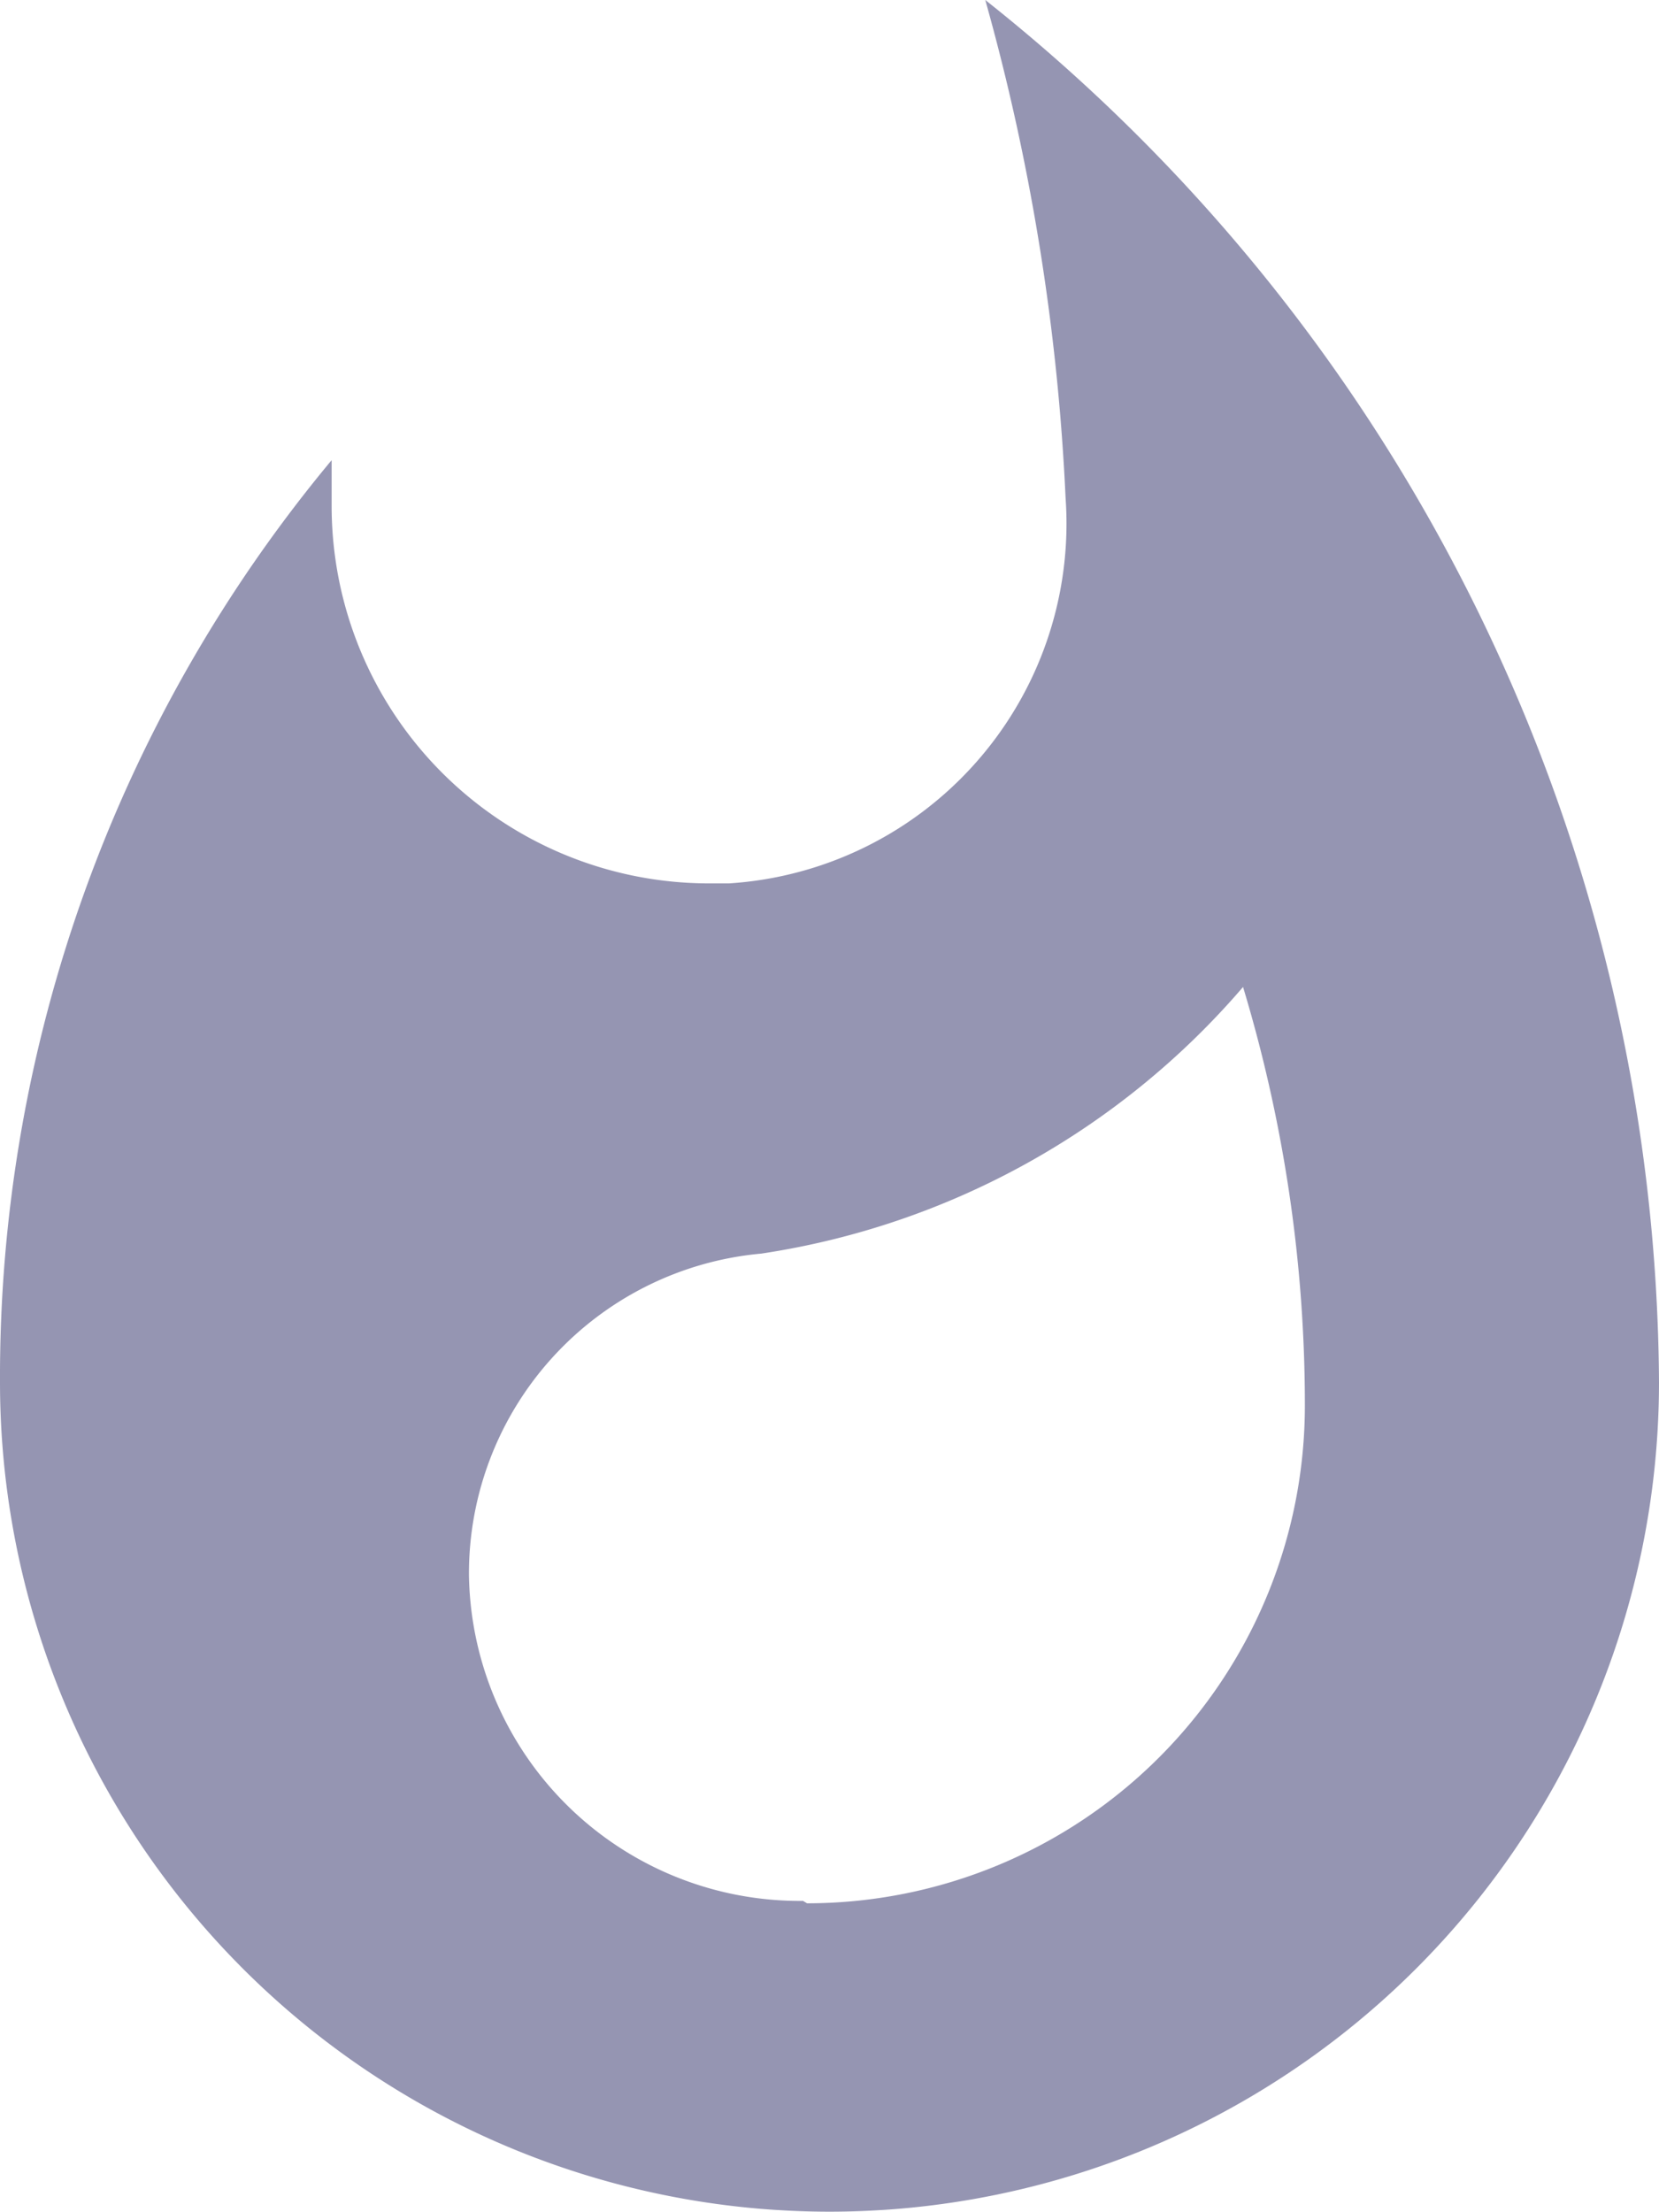
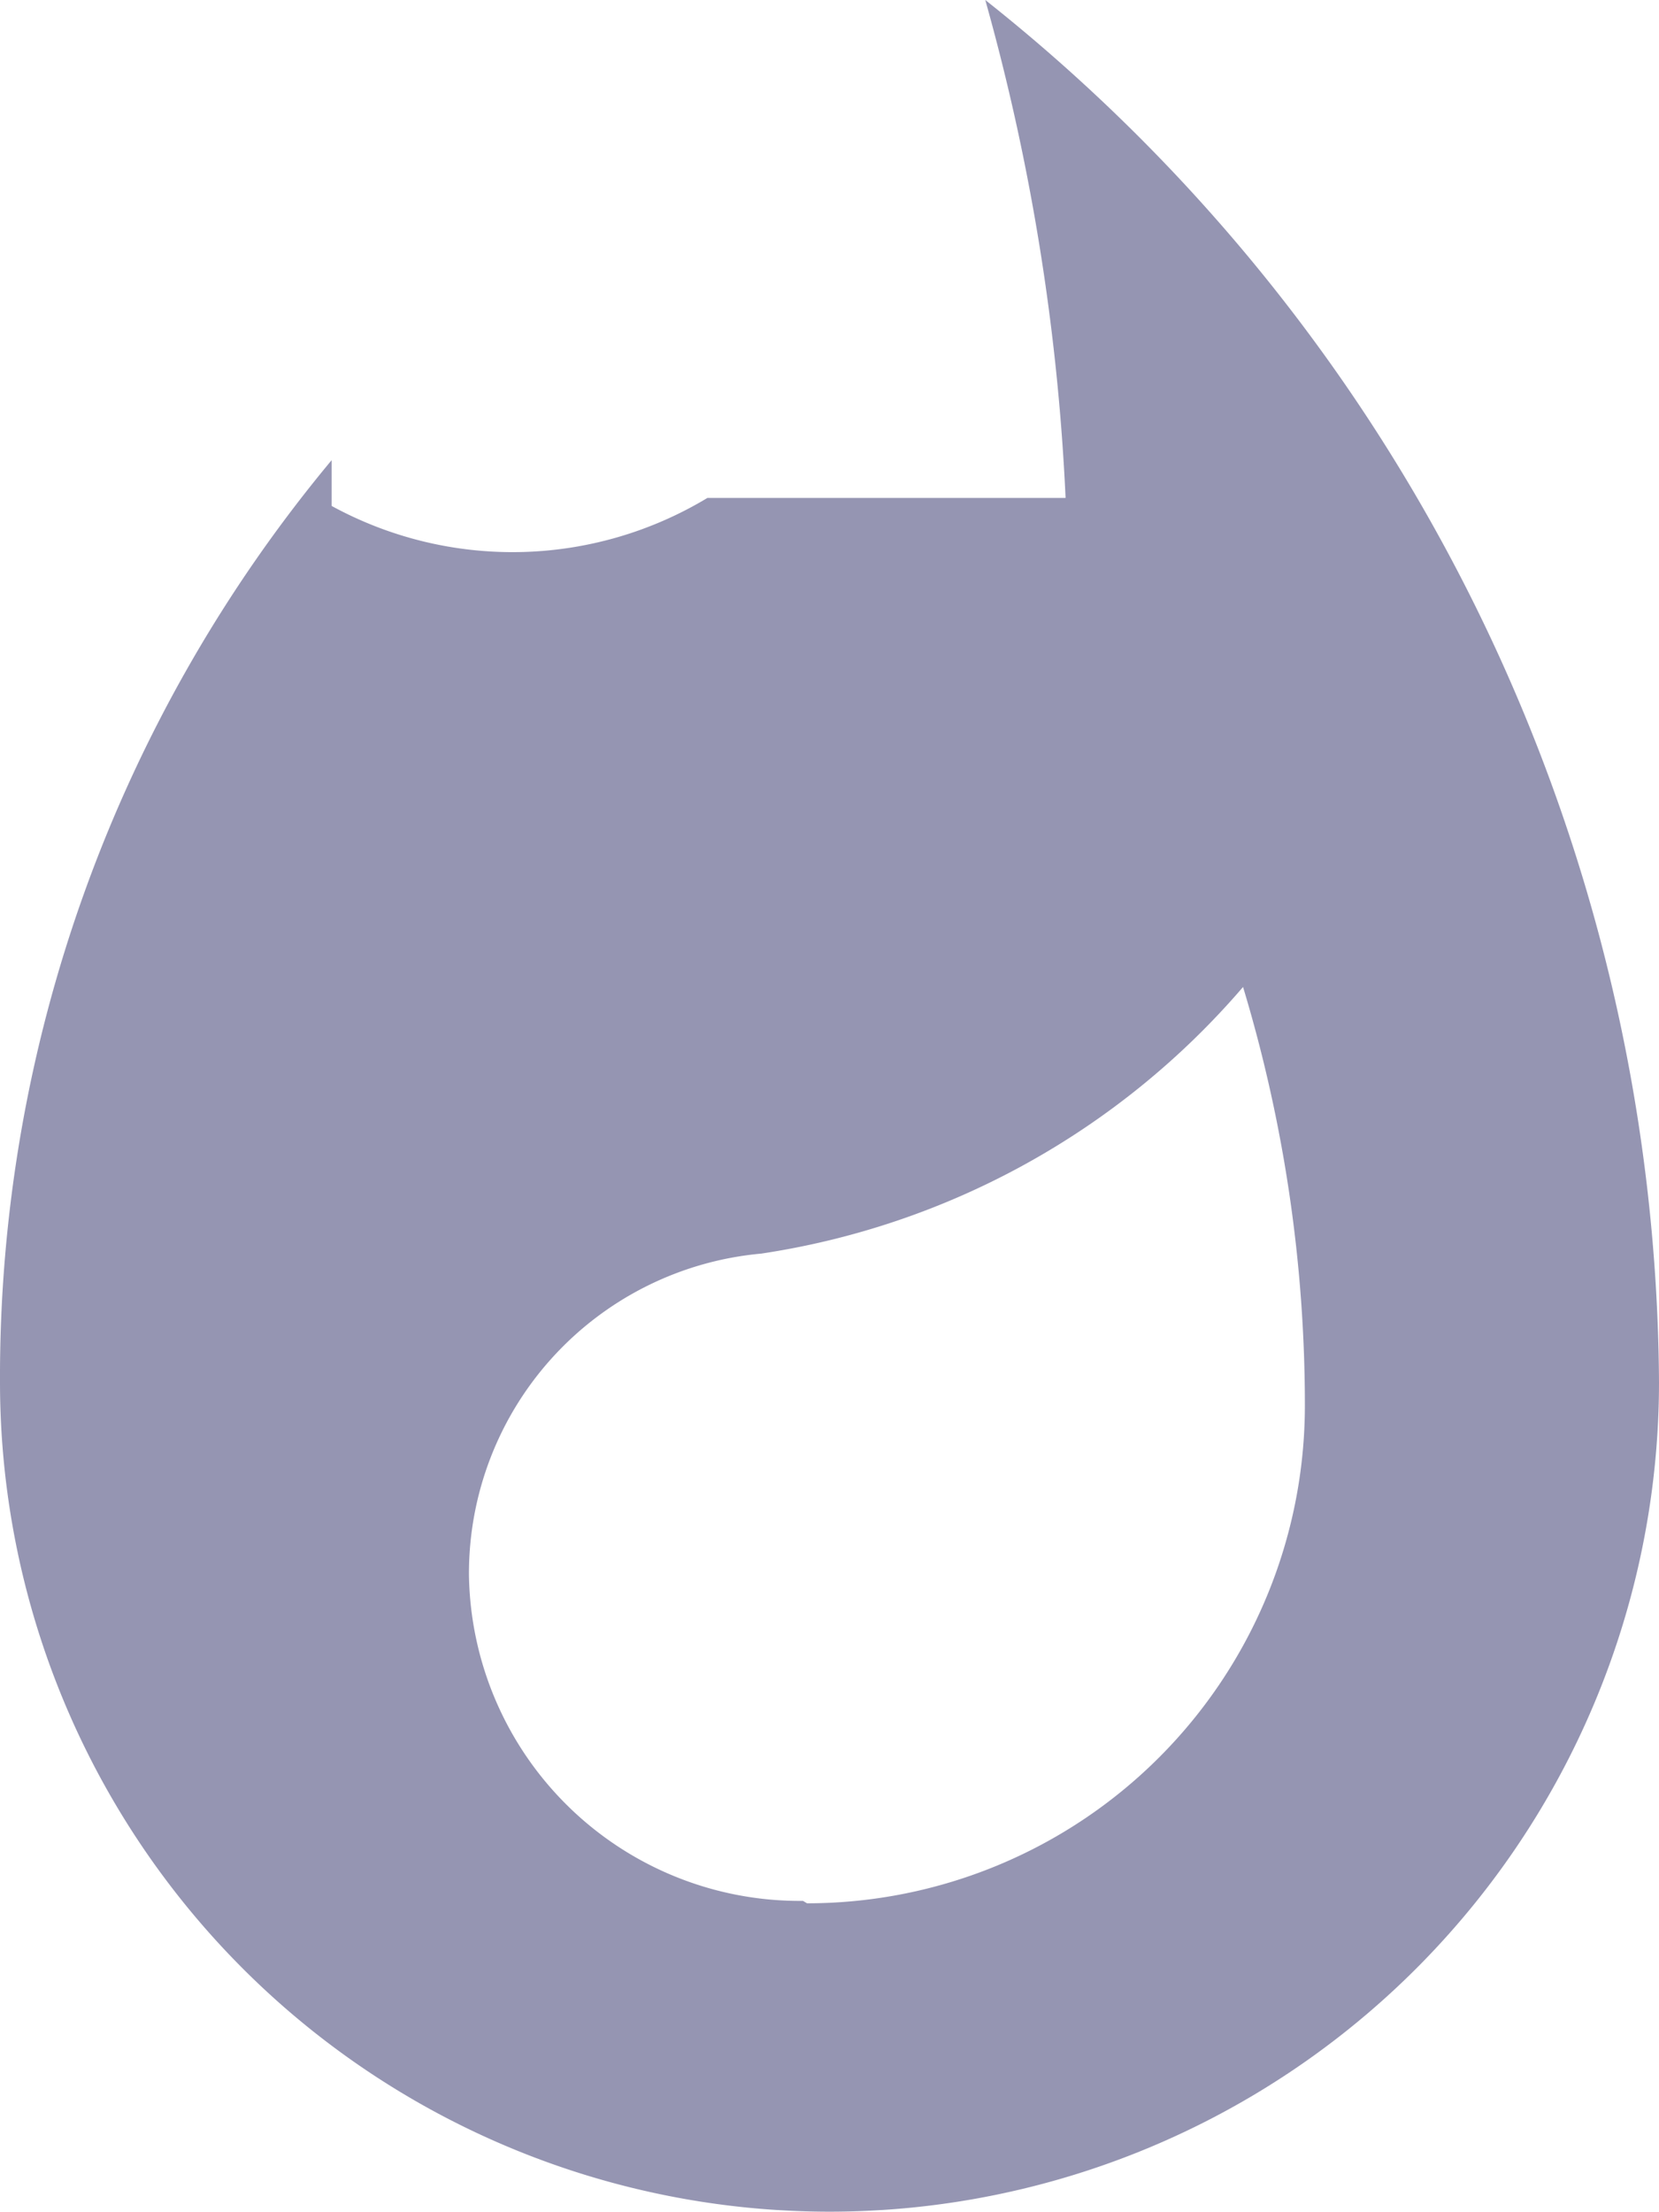
<svg xmlns="http://www.w3.org/2000/svg" width="20.66" height="27.54" viewBox="0 0 20.66 27.54">
  <defs>
    <style>.cls-1{fill:#9595b2;}</style>
  </defs>
  <g id="Warstwa_2" data-name="Warstwa 2">
    <g id="Warstwa_1-2" data-name="Warstwa 1">
      <g id="Group_33" data-name="Group 33">
-         <path id="Path_2" data-name="Path 2" class="cls-1" d="M12.27,0a27.6,27.6,0,0,1,1,6.2A4.49,4.49,0,0,1,9.08,11H8.81A4.7,4.7,0,0,1,4.13,6.3V6.2l0-.47A17.84,17.84,0,0,0,0,17.21a10.33,10.33,0,0,0,20.66,0A22.12,22.12,0,0,0,12.27,0ZM10,23.67a4.12,4.12,0,0,1-4.16-4.06,4,4,0,0,1,3.64-4,9.83,9.83,0,0,0,6-3.32,18,18,0,0,1,.77,5.21,6.2,6.2,0,0,1-6.2,6.2Z" />
+         <path id="Path_2" data-name="Path 2" class="cls-1" d="M12.27,0a27.6,27.6,0,0,1,1,6.2H8.81A4.7,4.7,0,0,1,4.13,6.3V6.2l0-.47A17.84,17.84,0,0,0,0,17.21a10.33,10.33,0,0,0,20.66,0A22.12,22.12,0,0,0,12.27,0ZM10,23.67a4.12,4.12,0,0,1-4.16-4.06,4,4,0,0,1,3.64-4,9.83,9.83,0,0,0,6-3.32,18,18,0,0,1,.77,5.21,6.2,6.2,0,0,1-6.2,6.2Z" />
      </g>
    </g>
  </g>
</svg>